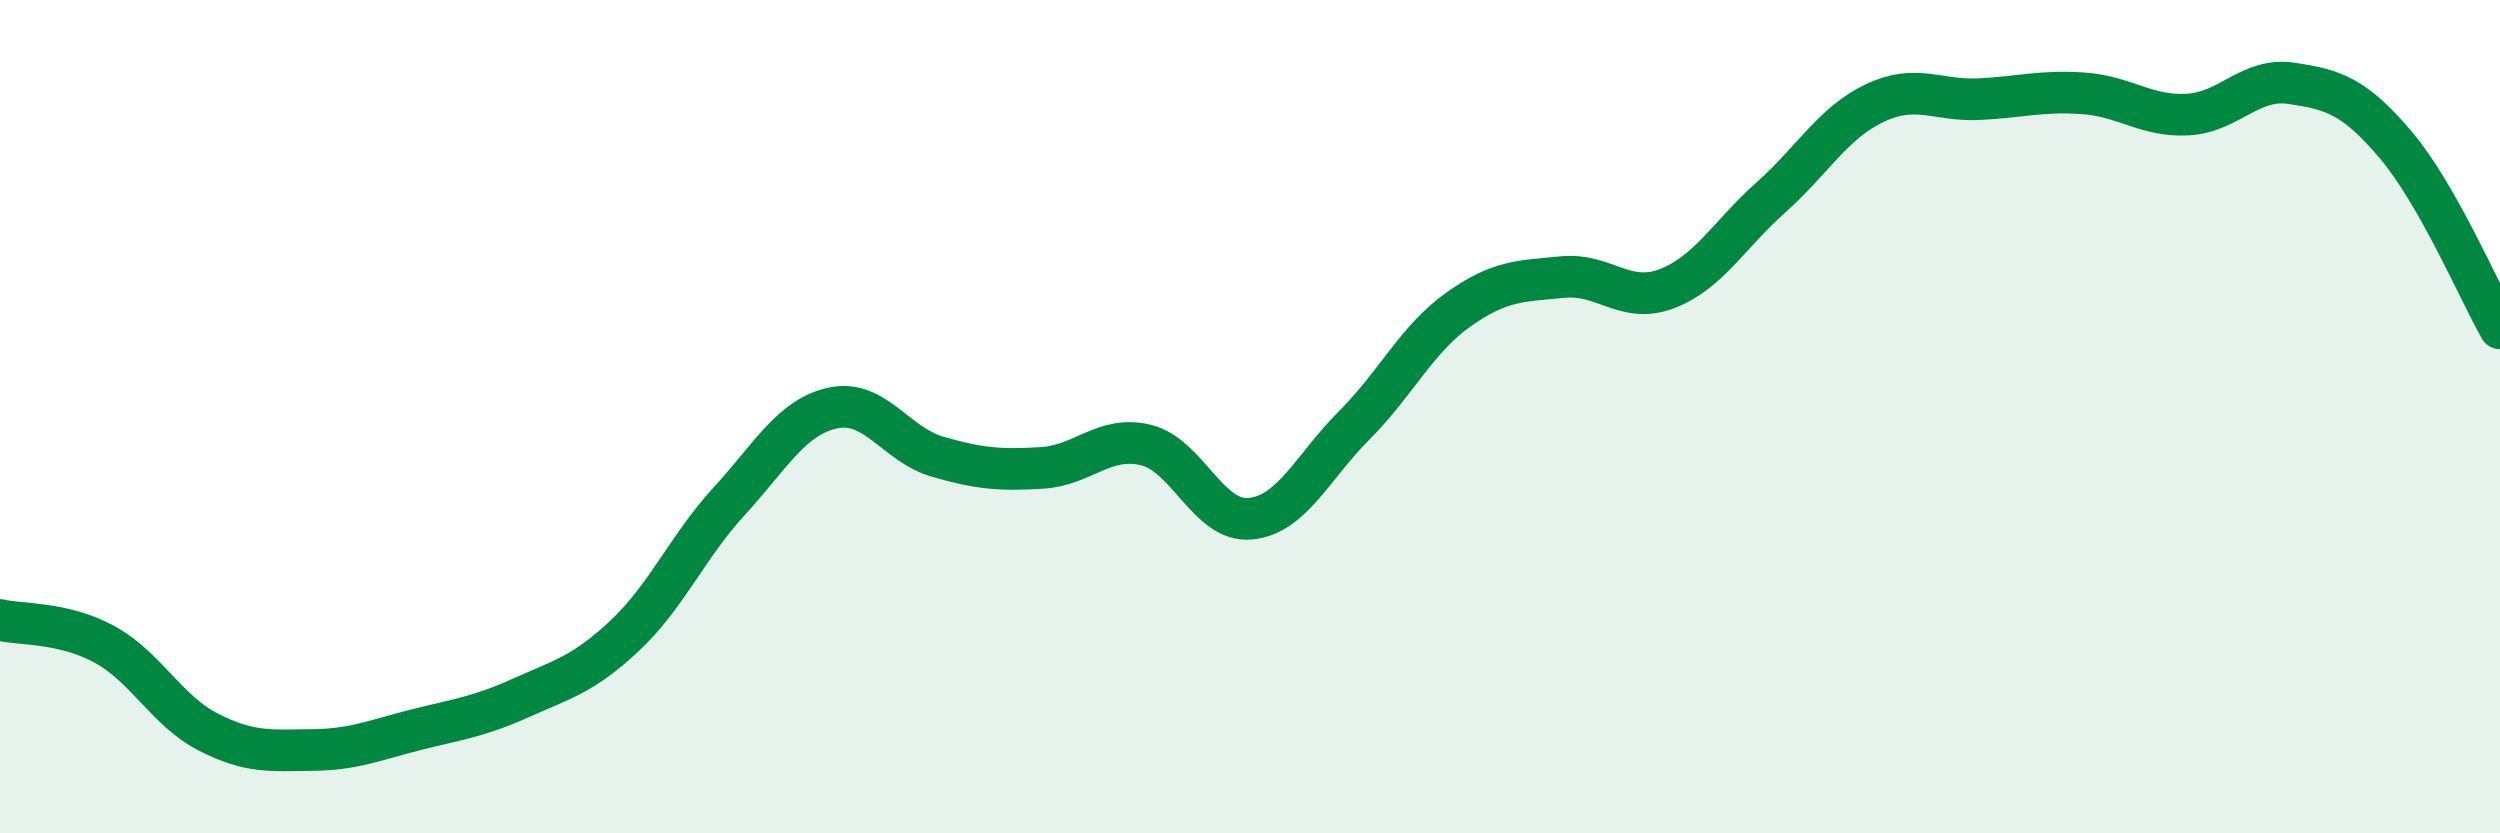
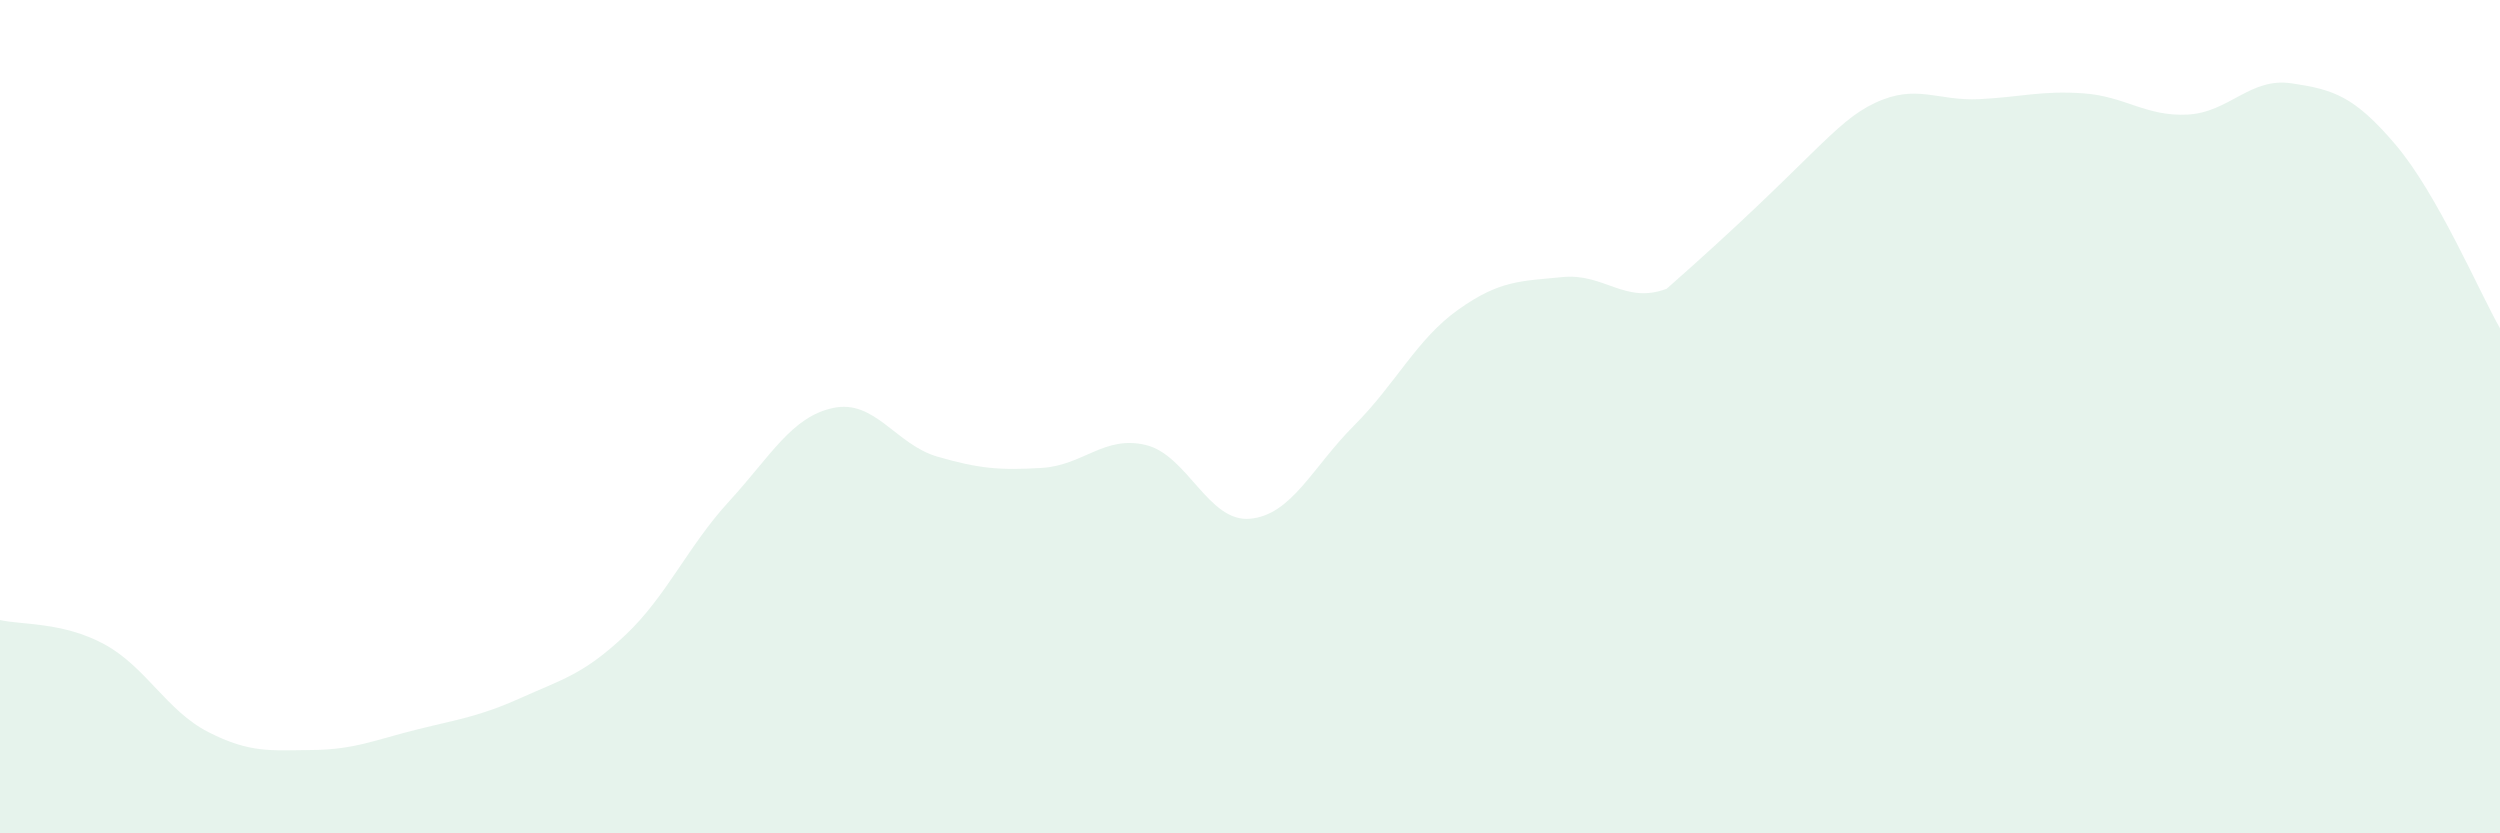
<svg xmlns="http://www.w3.org/2000/svg" width="60" height="20" viewBox="0 0 60 20">
-   <path d="M 0,14.88 C 0.5,15 1.5,14.92 2.5,15.46 C 3.5,16 4,17.06 5,17.57 C 6,18.08 6.5,18.01 7.5,18 C 8.5,17.99 9,17.76 10,17.51 C 11,17.26 11.5,17.2 12.5,16.75 C 13.5,16.3 14,16.19 15,15.25 C 16,14.31 16.5,13.12 17.5,12.03 C 18.5,10.94 19,10 20,9.79 C 21,9.58 21.5,10.67 22.5,10.96 C 23.5,11.25 24,11.29 25,11.23 C 26,11.17 26.5,10.44 27.5,10.68 C 28.5,10.92 29,12.54 30,12.45 C 31,12.36 31.5,11.21 32.5,10.21 C 33.5,9.21 34,8.14 35,7.43 C 36,6.72 36.5,6.75 37.5,6.65 C 38.5,6.55 39,7.31 40,6.93 C 41,6.55 41.5,5.63 42.5,4.74 C 43.5,3.85 44,2.94 45,2.47 C 46,2 46.5,2.43 47.5,2.38 C 48.5,2.33 49,2.17 50,2.24 C 51,2.31 51.5,2.8 52.5,2.75 C 53.5,2.7 54,1.85 55,2 C 56,2.15 56.5,2.3 57.5,3.48 C 58.5,4.66 59.5,7 60,7.88L60 20L0 20Z" fill="#008740" opacity="0.1" stroke-linecap="round" stroke-linejoin="round" />
-   <path d="M 0,14.88 C 0.5,15 1.5,14.92 2.5,15.46 C 3.5,16 4,17.06 5,17.57 C 6,18.08 6.5,18.01 7.5,18 C 8.5,17.99 9,17.76 10,17.51 C 11,17.26 11.5,17.2 12.5,16.75 C 13.5,16.3 14,16.19 15,15.25 C 16,14.31 16.5,13.12 17.5,12.03 C 18.5,10.94 19,10 20,9.79 C 21,9.58 21.5,10.67 22.5,10.96 C 23.5,11.25 24,11.29 25,11.23 C 26,11.17 26.5,10.44 27.5,10.68 C 28.5,10.92 29,12.54 30,12.45 C 31,12.36 31.5,11.21 32.5,10.21 C 33.5,9.21 34,8.14 35,7.43 C 36,6.72 36.5,6.75 37.5,6.65 C 38.5,6.55 39,7.31 40,6.93 C 41,6.55 41.5,5.63 42.5,4.74 C 43.5,3.85 44,2.94 45,2.47 C 46,2 46.5,2.43 47.5,2.38 C 48.5,2.33 49,2.17 50,2.24 C 51,2.31 51.5,2.8 52.5,2.75 C 53.5,2.7 54,1.85 55,2 C 56,2.15 56.5,2.3 57.5,3.48 C 58.5,4.66 59.5,7 60,7.88" stroke="#008740" stroke-width="1" fill="none" stroke-linecap="round" stroke-linejoin="round" />
+   <path d="M 0,14.88 C 0.5,15 1.5,14.92 2.5,15.46 C 3.5,16 4,17.06 5,17.57 C 6,18.08 6.5,18.01 7.5,18 C 8.5,17.99 9,17.76 10,17.51 C 11,17.26 11.5,17.2 12.5,16.75 C 13.5,16.3 14,16.19 15,15.25 C 16,14.31 16.5,13.12 17.5,12.03 C 18.5,10.94 19,10 20,9.79 C 21,9.58 21.5,10.67 22.5,10.96 C 23.5,11.25 24,11.29 25,11.23 C 26,11.17 26.5,10.44 27.5,10.68 C 28.5,10.92 29,12.54 30,12.45 C 31,12.36 31.5,11.21 32.5,10.21 C 33.5,9.21 34,8.14 35,7.43 C 36,6.72 36.5,6.75 37.5,6.65 C 38.5,6.55 39,7.31 40,6.93 C 43.5,3.85 44,2.94 45,2.47 C 46,2 46.5,2.43 47.5,2.38 C 48.5,2.33 49,2.17 50,2.24 C 51,2.31 51.5,2.8 52.5,2.75 C 53.5,2.7 54,1.85 55,2 C 56,2.15 56.5,2.3 57.5,3.48 C 58.5,4.66 59.5,7 60,7.88L60 20L0 20Z" fill="#008740" opacity="0.1" stroke-linecap="round" stroke-linejoin="round" />
</svg>